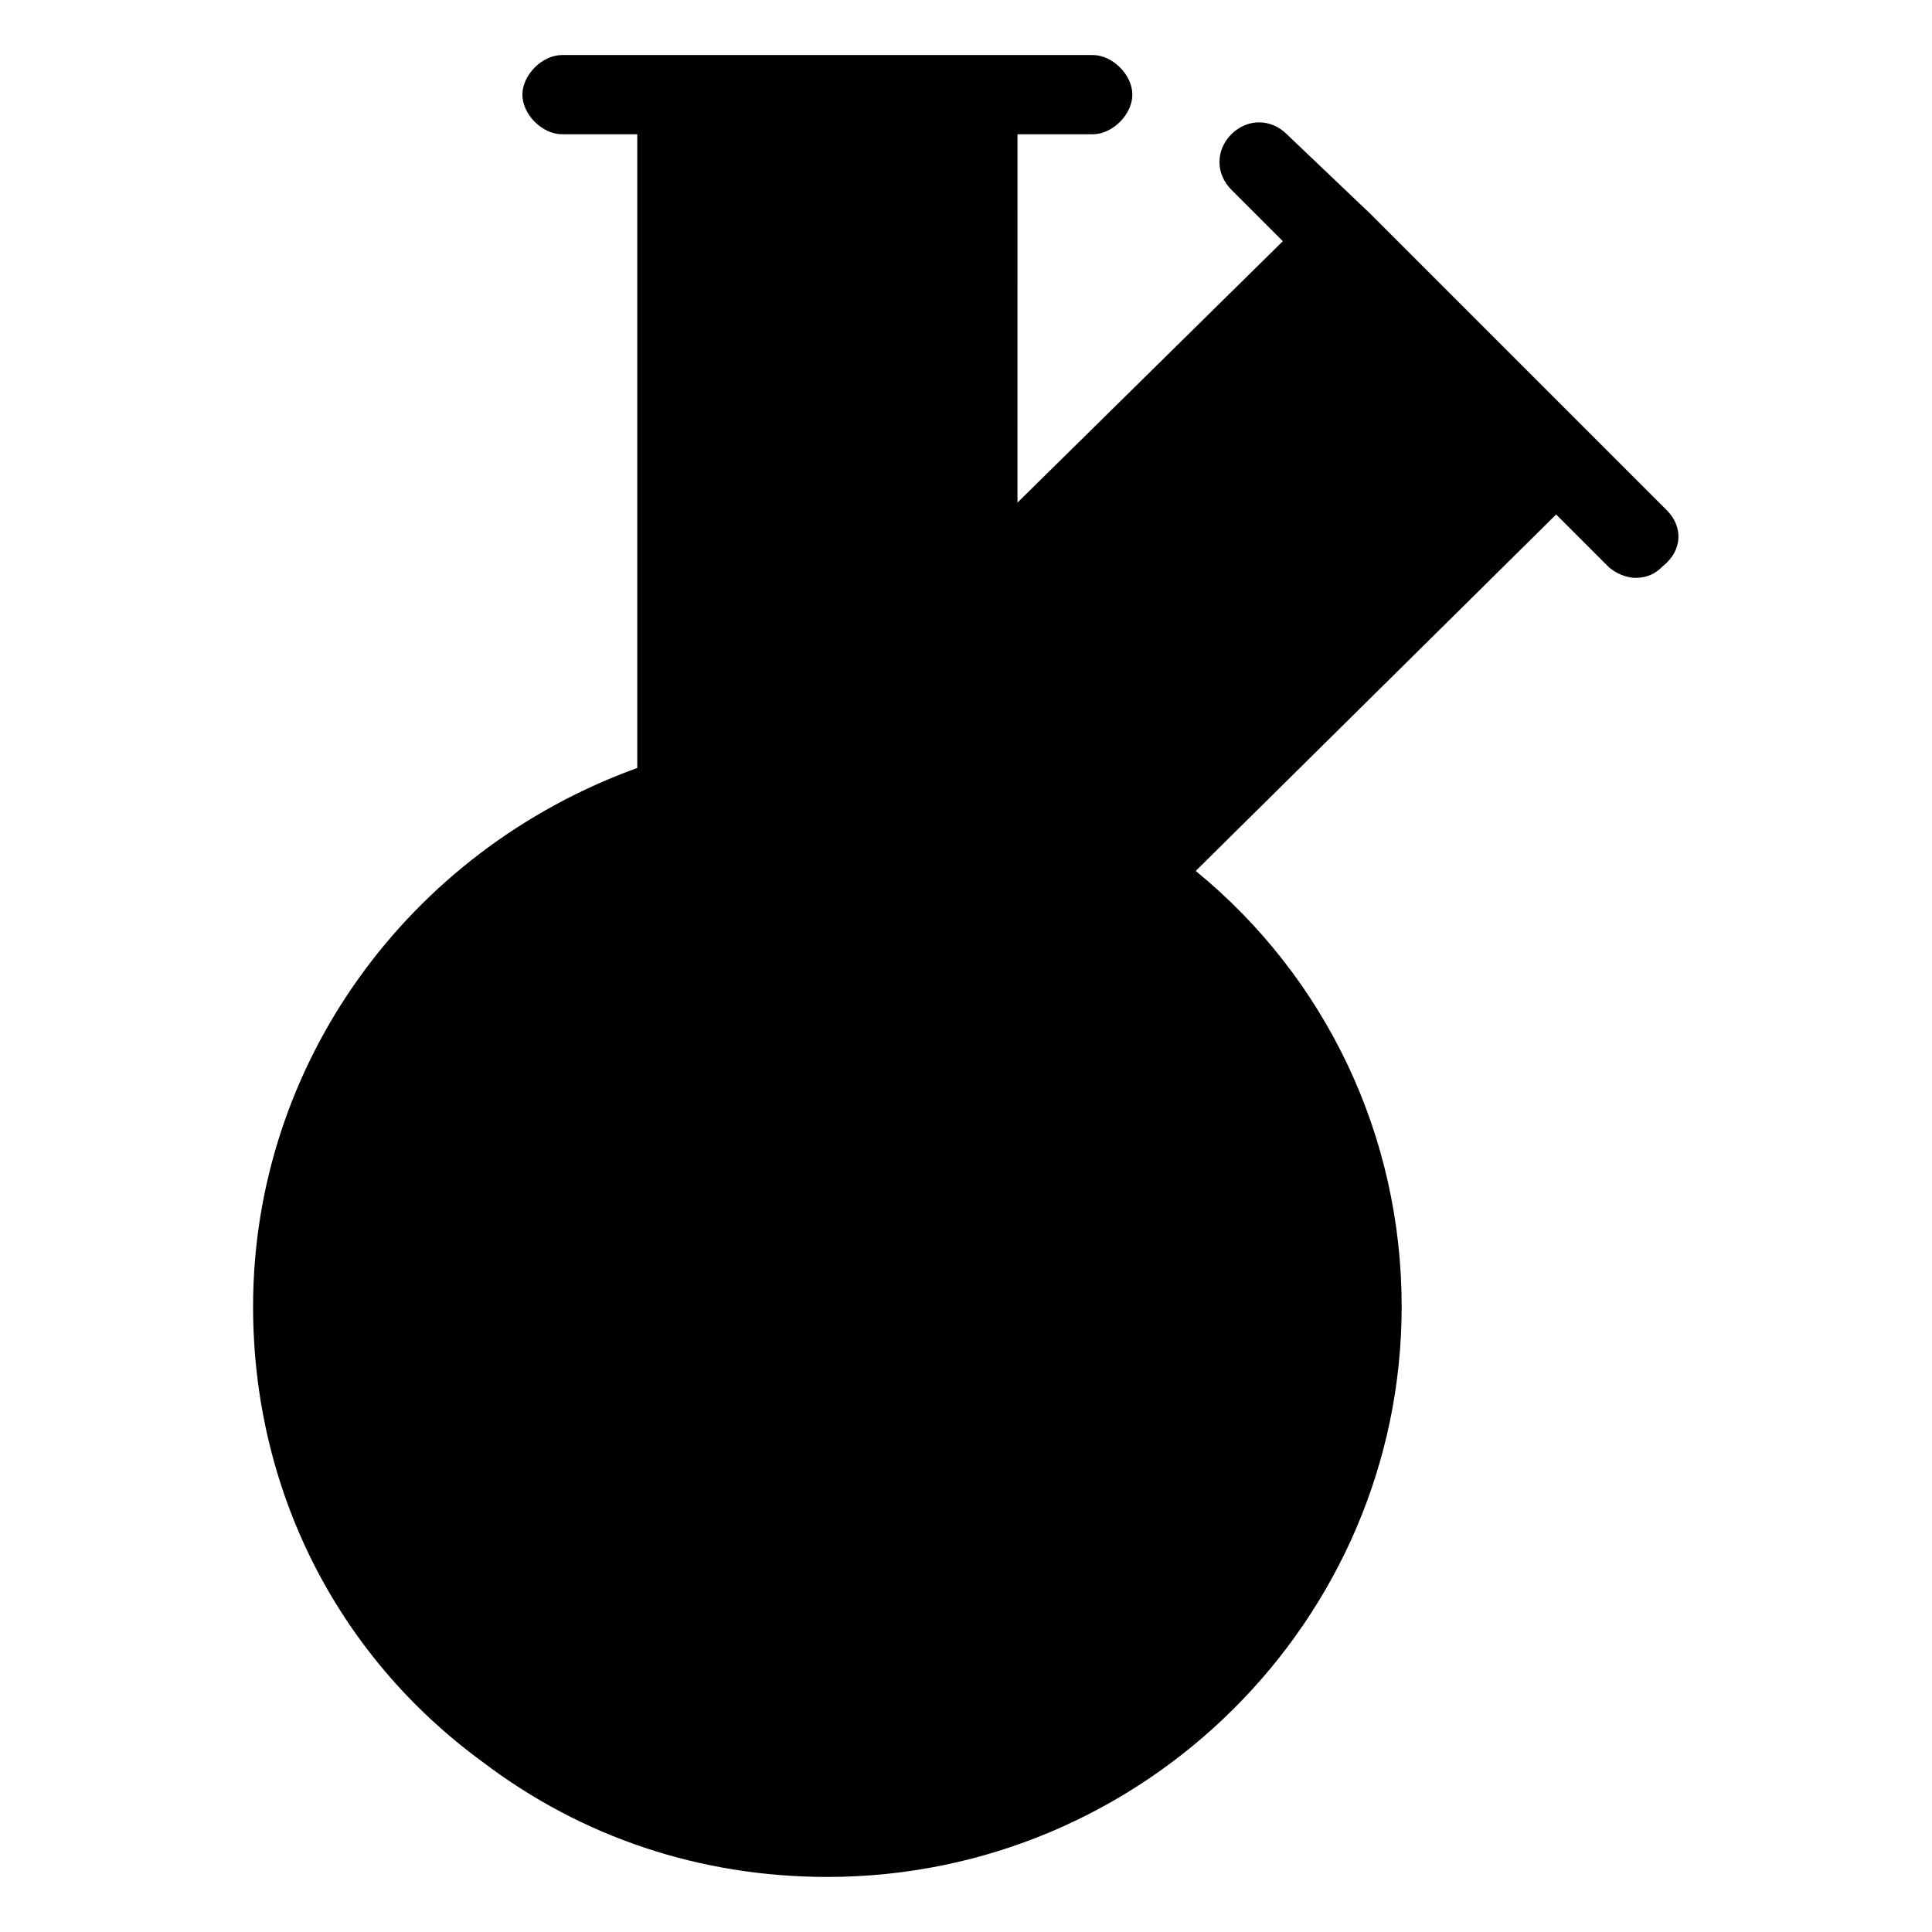
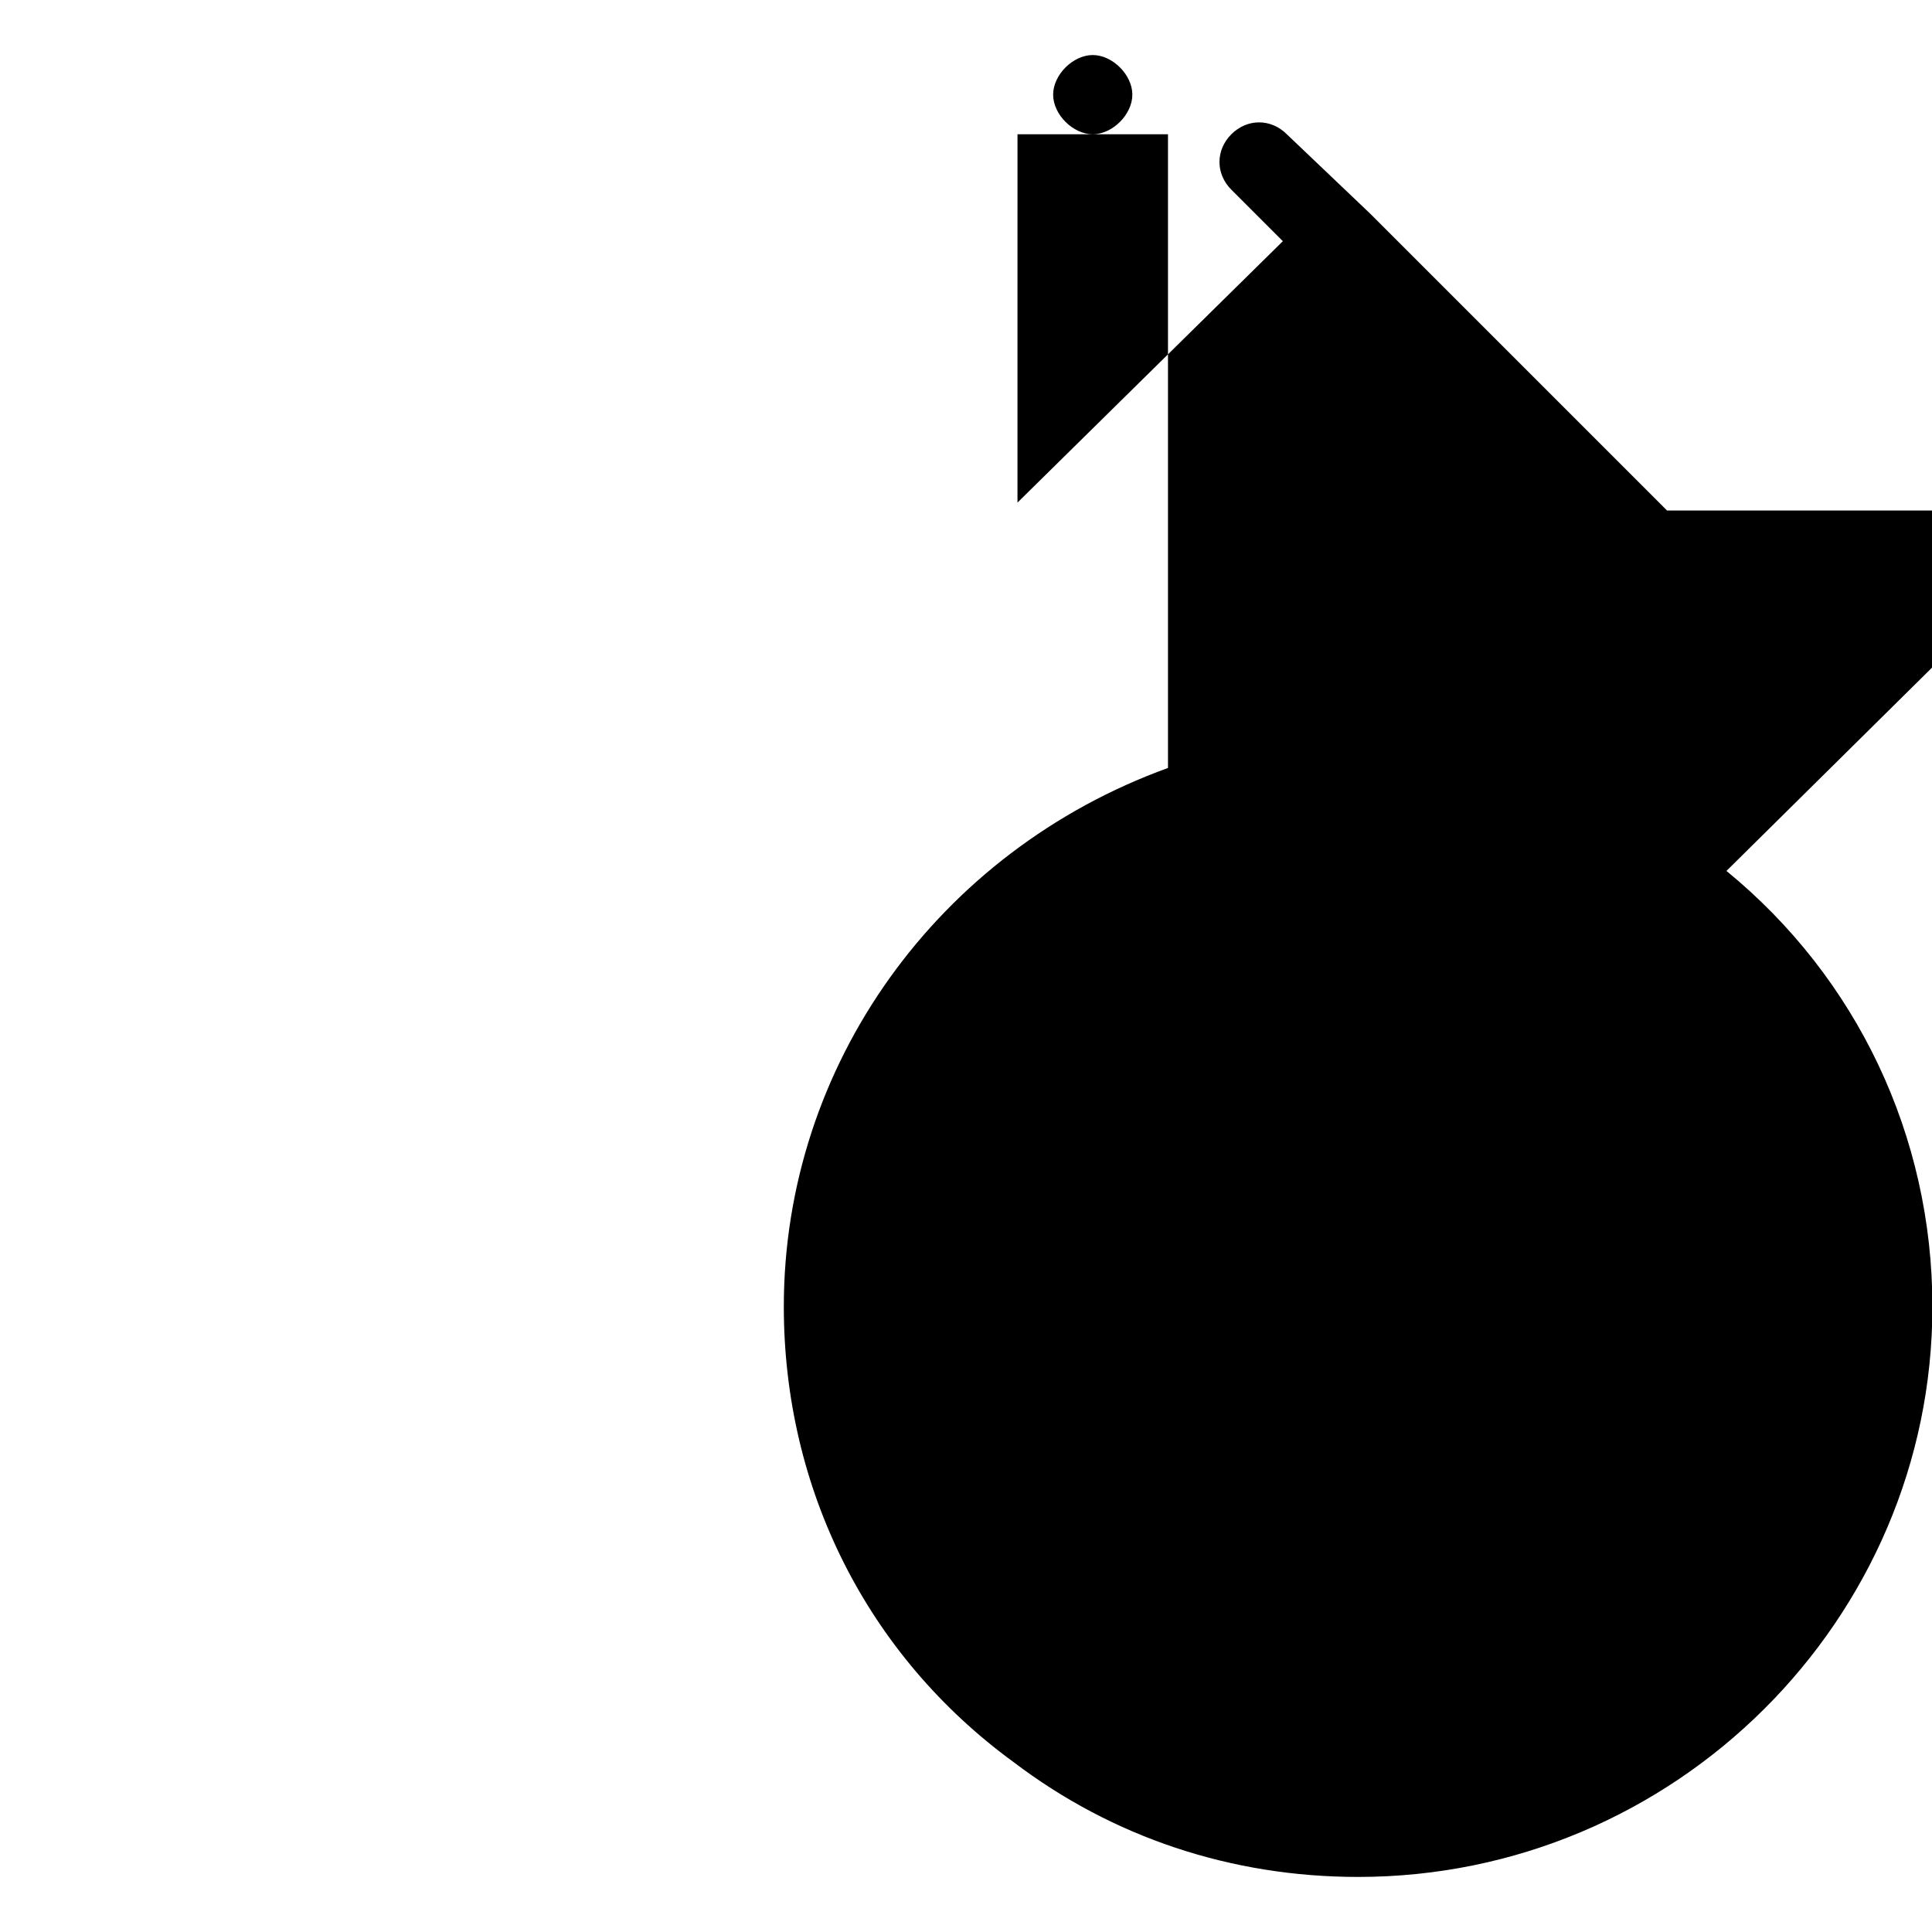
<svg xmlns="http://www.w3.org/2000/svg" fill="#000000" width="800px" height="800px" version="1.1" viewBox="144 144 512 512">
-   <path d="m585.78 279.29-78.719-78.719-22.043-20.992c-4.199-4.199-10.496-4.199-14.695 0-4.199 4.199-4.199 10.496 0 14.695l13.645 13.645-70.324 69.273 0.004-97.613h19.941c5.246 0 10.496-5.246 10.496-10.496 0-5.246-5.246-10.496-10.496-10.496h-140.65c-5.246 0-10.496 5.246-10.496 10.496 0 5.246 5.246 10.496 10.496 10.496h19.941v167.94c-60.875 22.039-101.81 78.719-101.81 142.75 0 48.281 22.043 92.363 60.879 120.7 26.238 19.941 57.727 30.438 91.316 30.438 83.969 0 152.19-68.223 152.19-151.14 0-45.133-19.941-87.117-54.578-115.46l95.516-94.465 13.645 13.645c2.098 2.098 5.246 3.148 7.348 3.148 3.148 0 5.246-1.051 7.348-3.148 5.242-4.195 5.242-10.492 1.043-14.691z" />
+   <path d="m585.78 279.29-78.719-78.719-22.043-20.992c-4.199-4.199-10.496-4.199-14.695 0-4.199 4.199-4.199 10.496 0 14.695l13.645 13.645-70.324 69.273 0.004-97.613h19.941c5.246 0 10.496-5.246 10.496-10.496 0-5.246-5.246-10.496-10.496-10.496c-5.246 0-10.496 5.246-10.496 10.496 0 5.246 5.246 10.496 10.496 10.496h19.941v167.94c-60.875 22.039-101.81 78.719-101.81 142.75 0 48.281 22.043 92.363 60.879 120.7 26.238 19.941 57.727 30.438 91.316 30.438 83.969 0 152.19-68.223 152.19-151.14 0-45.133-19.941-87.117-54.578-115.46l95.516-94.465 13.645 13.645c2.098 2.098 5.246 3.148 7.348 3.148 3.148 0 5.246-1.051 7.348-3.148 5.242-4.195 5.242-10.492 1.043-14.691z" />
</svg>